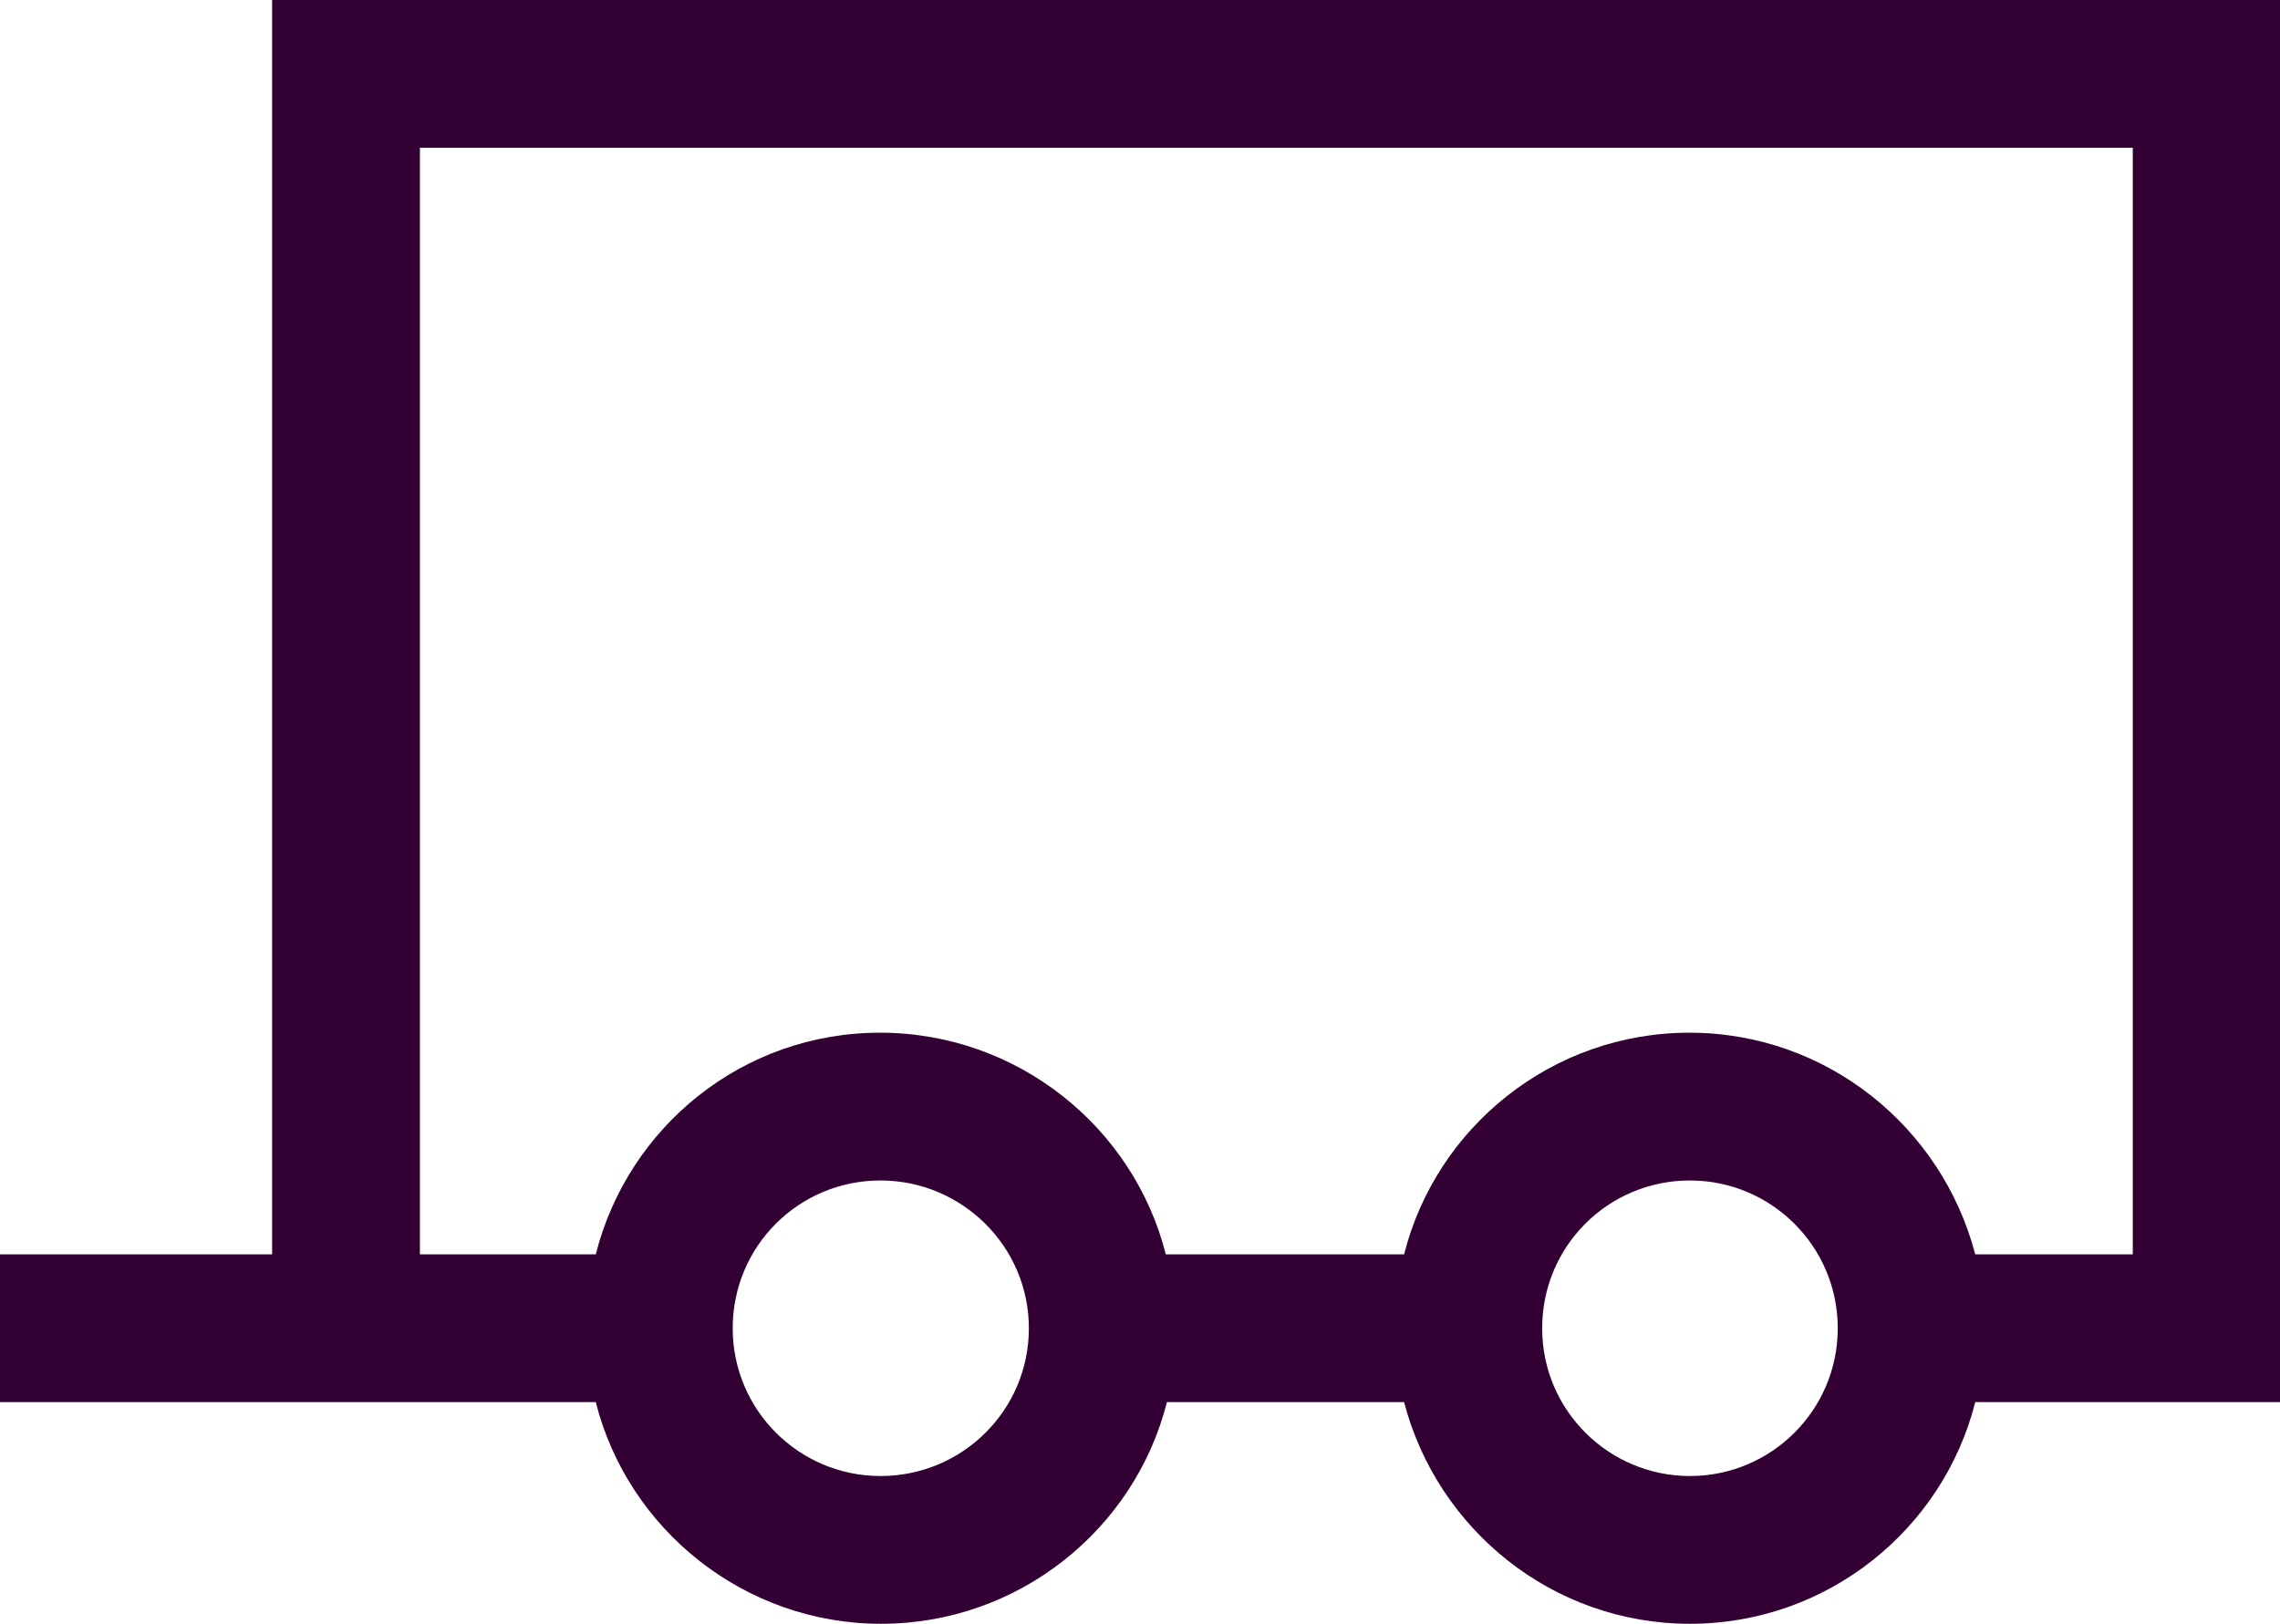
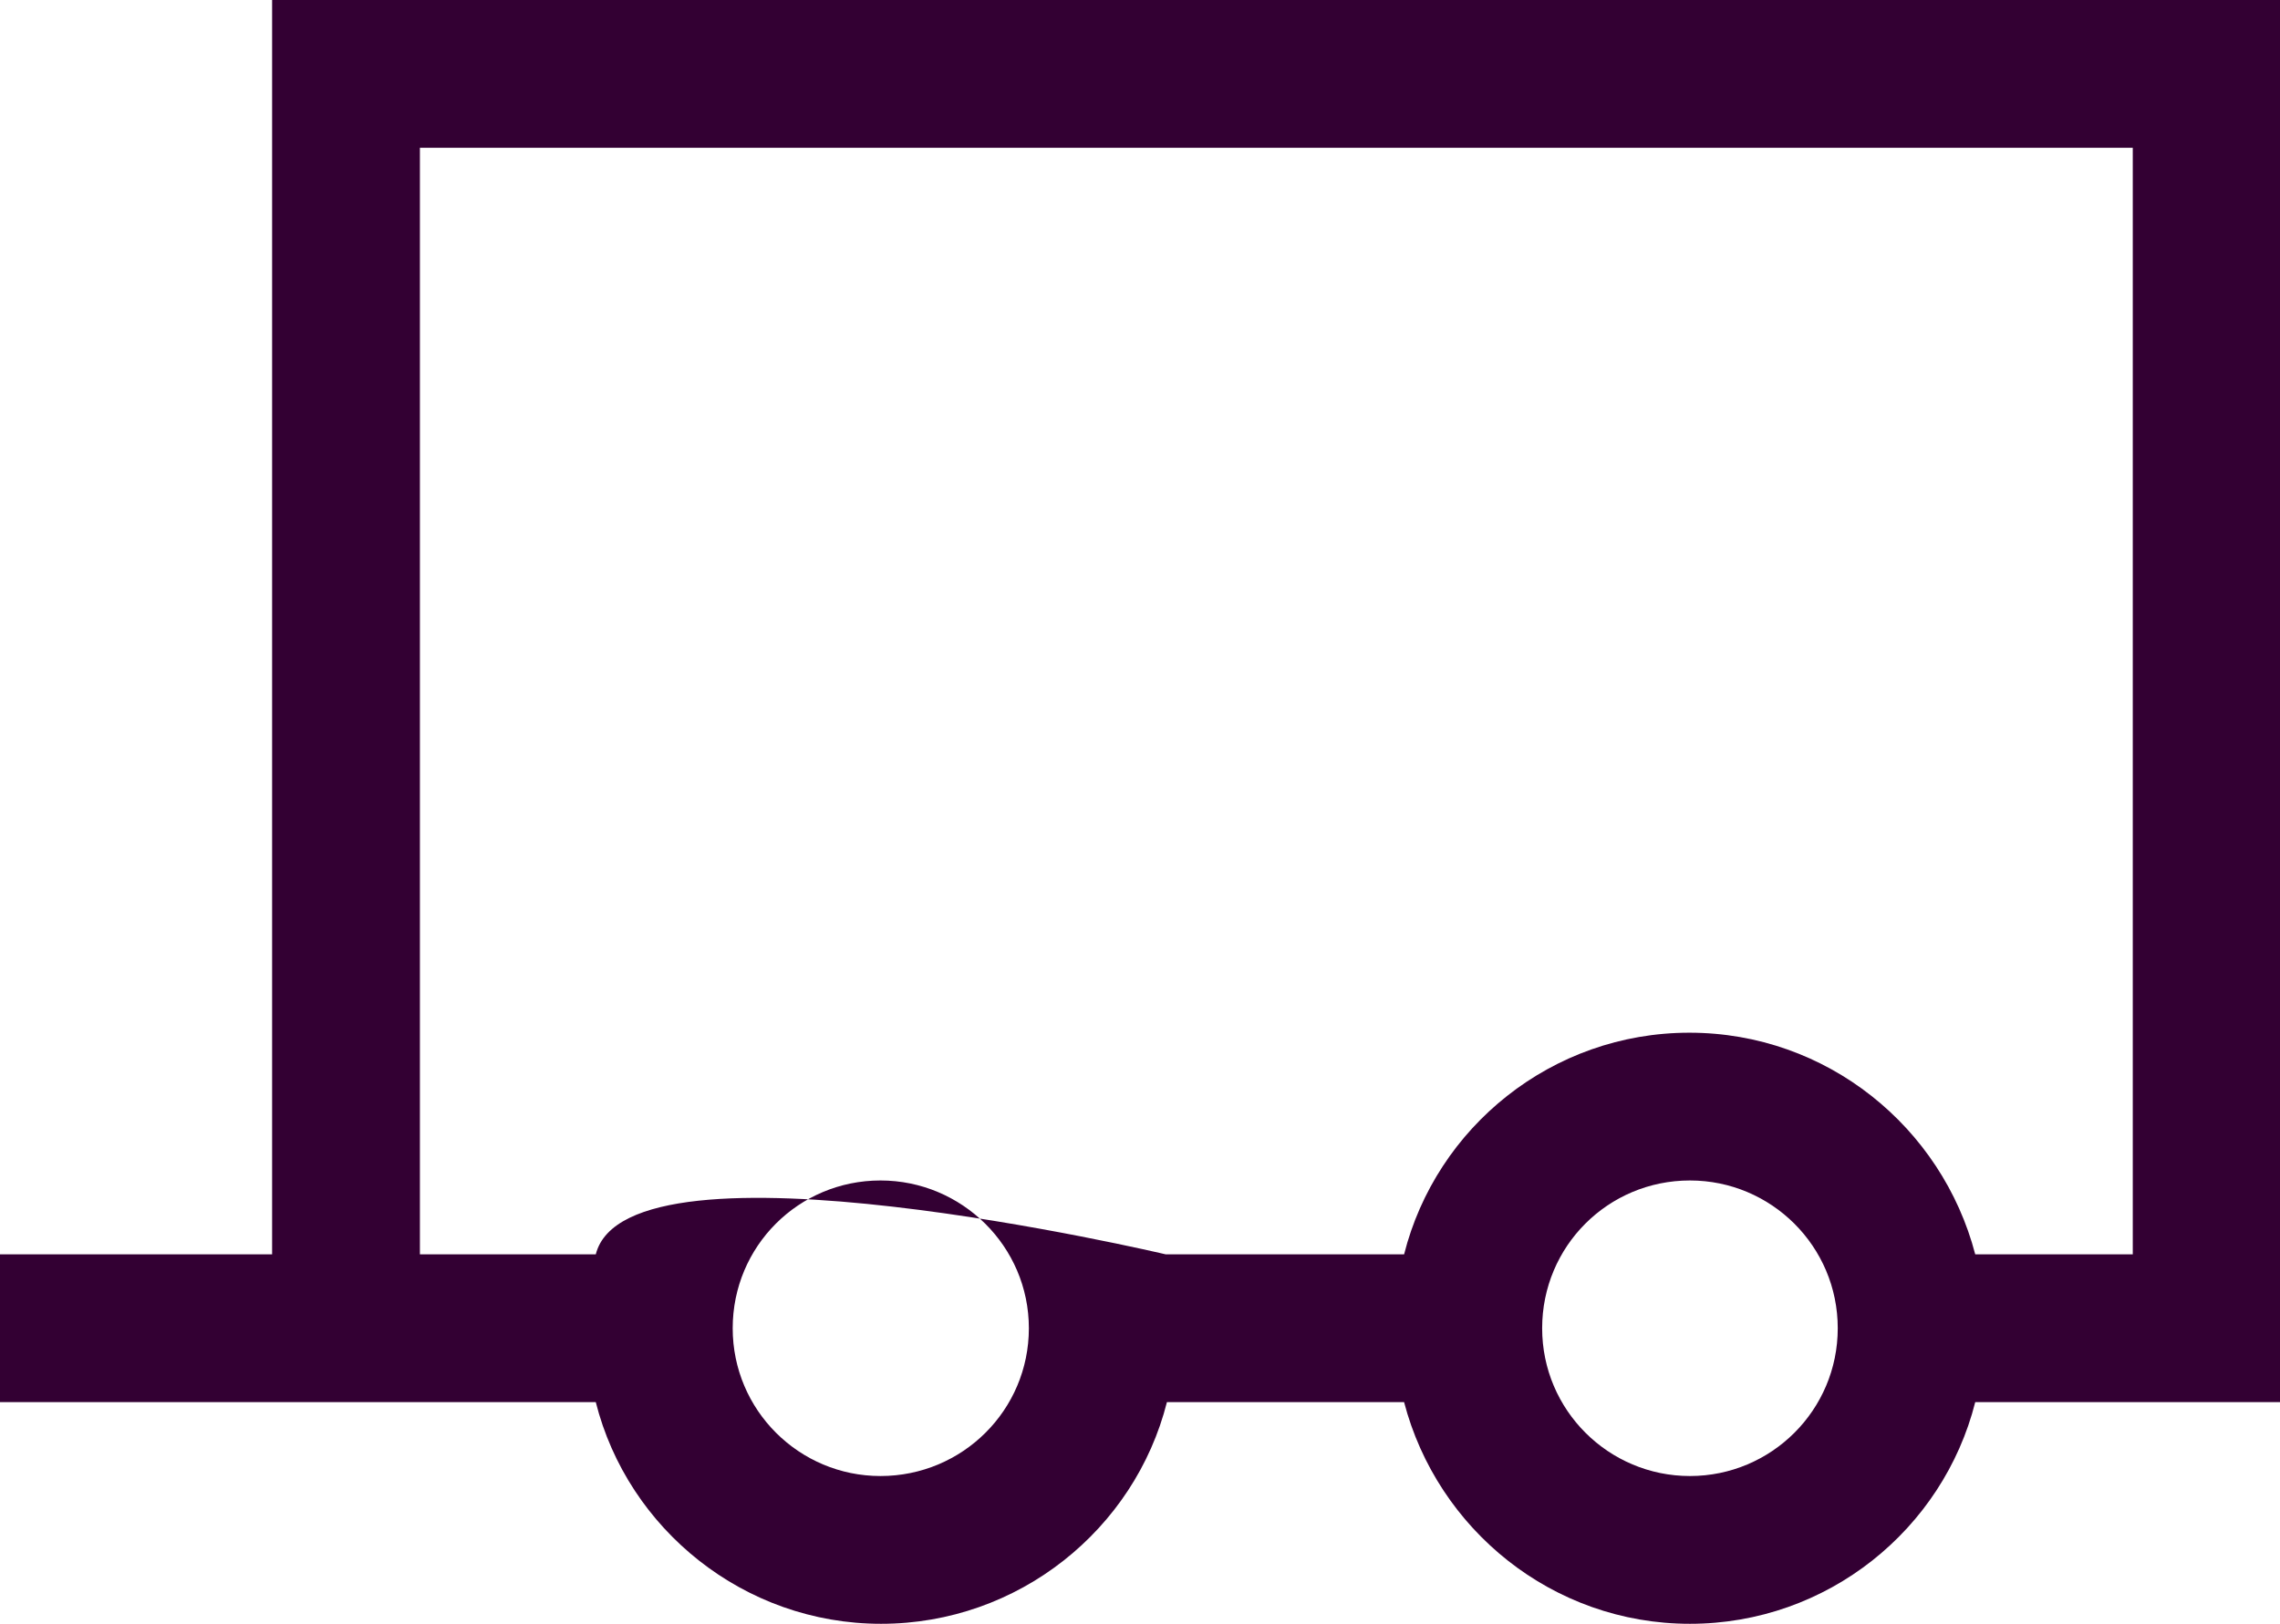
<svg xmlns="http://www.w3.org/2000/svg" version="1.1" id="Layer_1" x="0px" y="0px" viewBox="0 0 398 283.5" style="enable-background:new 0 0 398 283.5;" xml:space="preserve">
  <style type="text/css">
	.st0{fill:#303c5;}
</style>
  <g>
-     <path class="st0" d="M47.5,0v219H0v25.8h104c5.6,22.2,25.9,38.7,49.8,38.7c24,0,44.3-16.5,49.9-38.7h41.4   c5.8,22.2,25.9,38.7,49.9,38.7c24,0,44.2-16.5,49.8-38.7H398V0H47.5z M153.7,257.7c-14.2,0-25.8-11.5-25.8-25.8   s11.5-25.8,25.8-25.8c14.2,0,25.9,11.5,25.9,25.8S168,257.7,153.7,257.7z M295,257.7c-14.2,0-25.8-11.5-25.8-25.8   s11.5-25.8,25.8-25.8c14.2,0,25.8,11.5,25.8,25.8S309.2,257.7,295,257.7z M372.2,219h-27.4c-5.8-22.2-25.9-38.7-49.9-38.7   c-24,0-44.2,16.5-49.8,38.7h-41.6c-5.6-22.2-25.9-38.7-49.9-38.7S109.6,196.8,104,219H73.3V25.8h299V219z" />
+     <path class="st0" d="M47.5,0v219H0v25.8h104c5.6,22.2,25.9,38.7,49.8,38.7c24,0,44.3-16.5,49.9-38.7h41.4   c5.8,22.2,25.9,38.7,49.9,38.7c24,0,44.2-16.5,49.8-38.7H398V0H47.5z M153.7,257.7c-14.2,0-25.8-11.5-25.8-25.8   s11.5-25.8,25.8-25.8c14.2,0,25.9,11.5,25.9,25.8S168,257.7,153.7,257.7z M295,257.7c-14.2,0-25.8-11.5-25.8-25.8   s11.5-25.8,25.8-25.8c14.2,0,25.8,11.5,25.8,25.8S309.2,257.7,295,257.7z M372.2,219h-27.4c-5.8-22.2-25.9-38.7-49.9-38.7   c-24,0-44.2,16.5-49.8,38.7h-41.6S109.6,196.8,104,219H73.3V25.8h299V219z" />
  </g>
</svg>